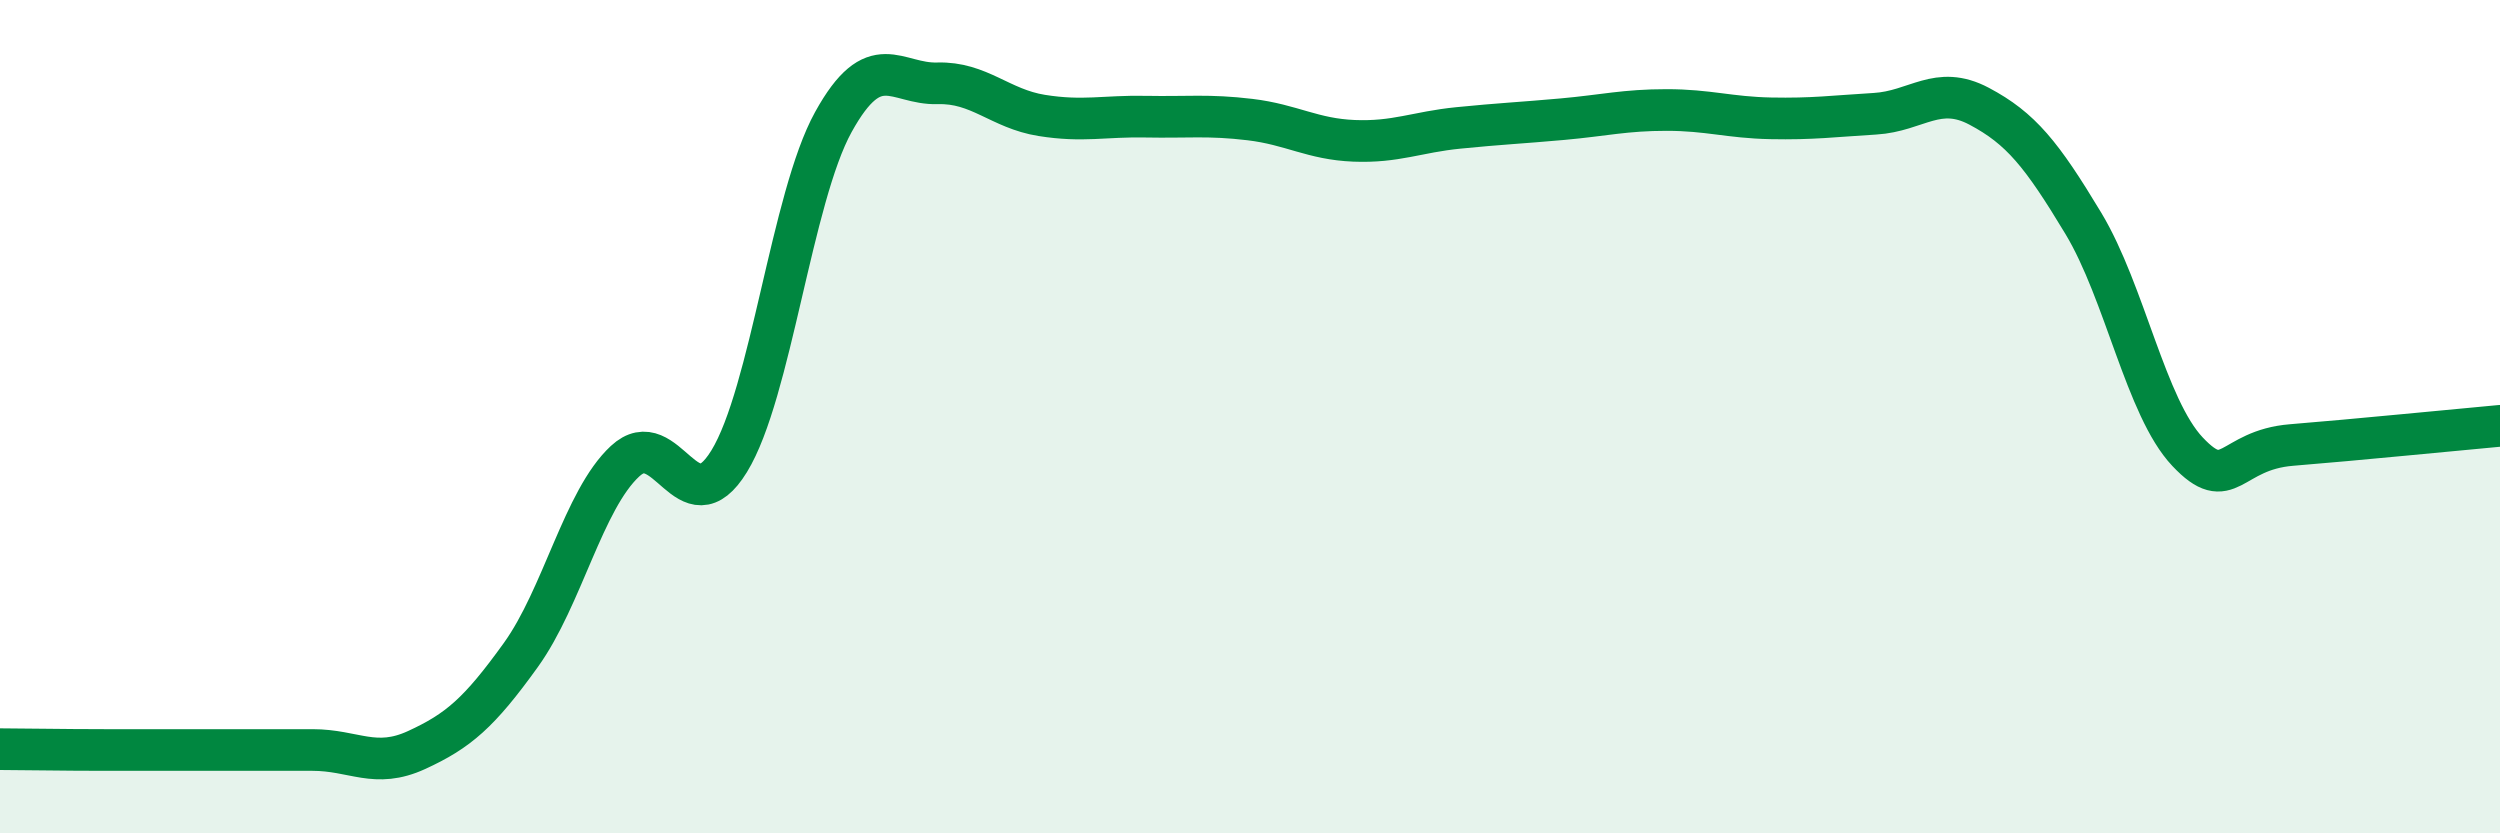
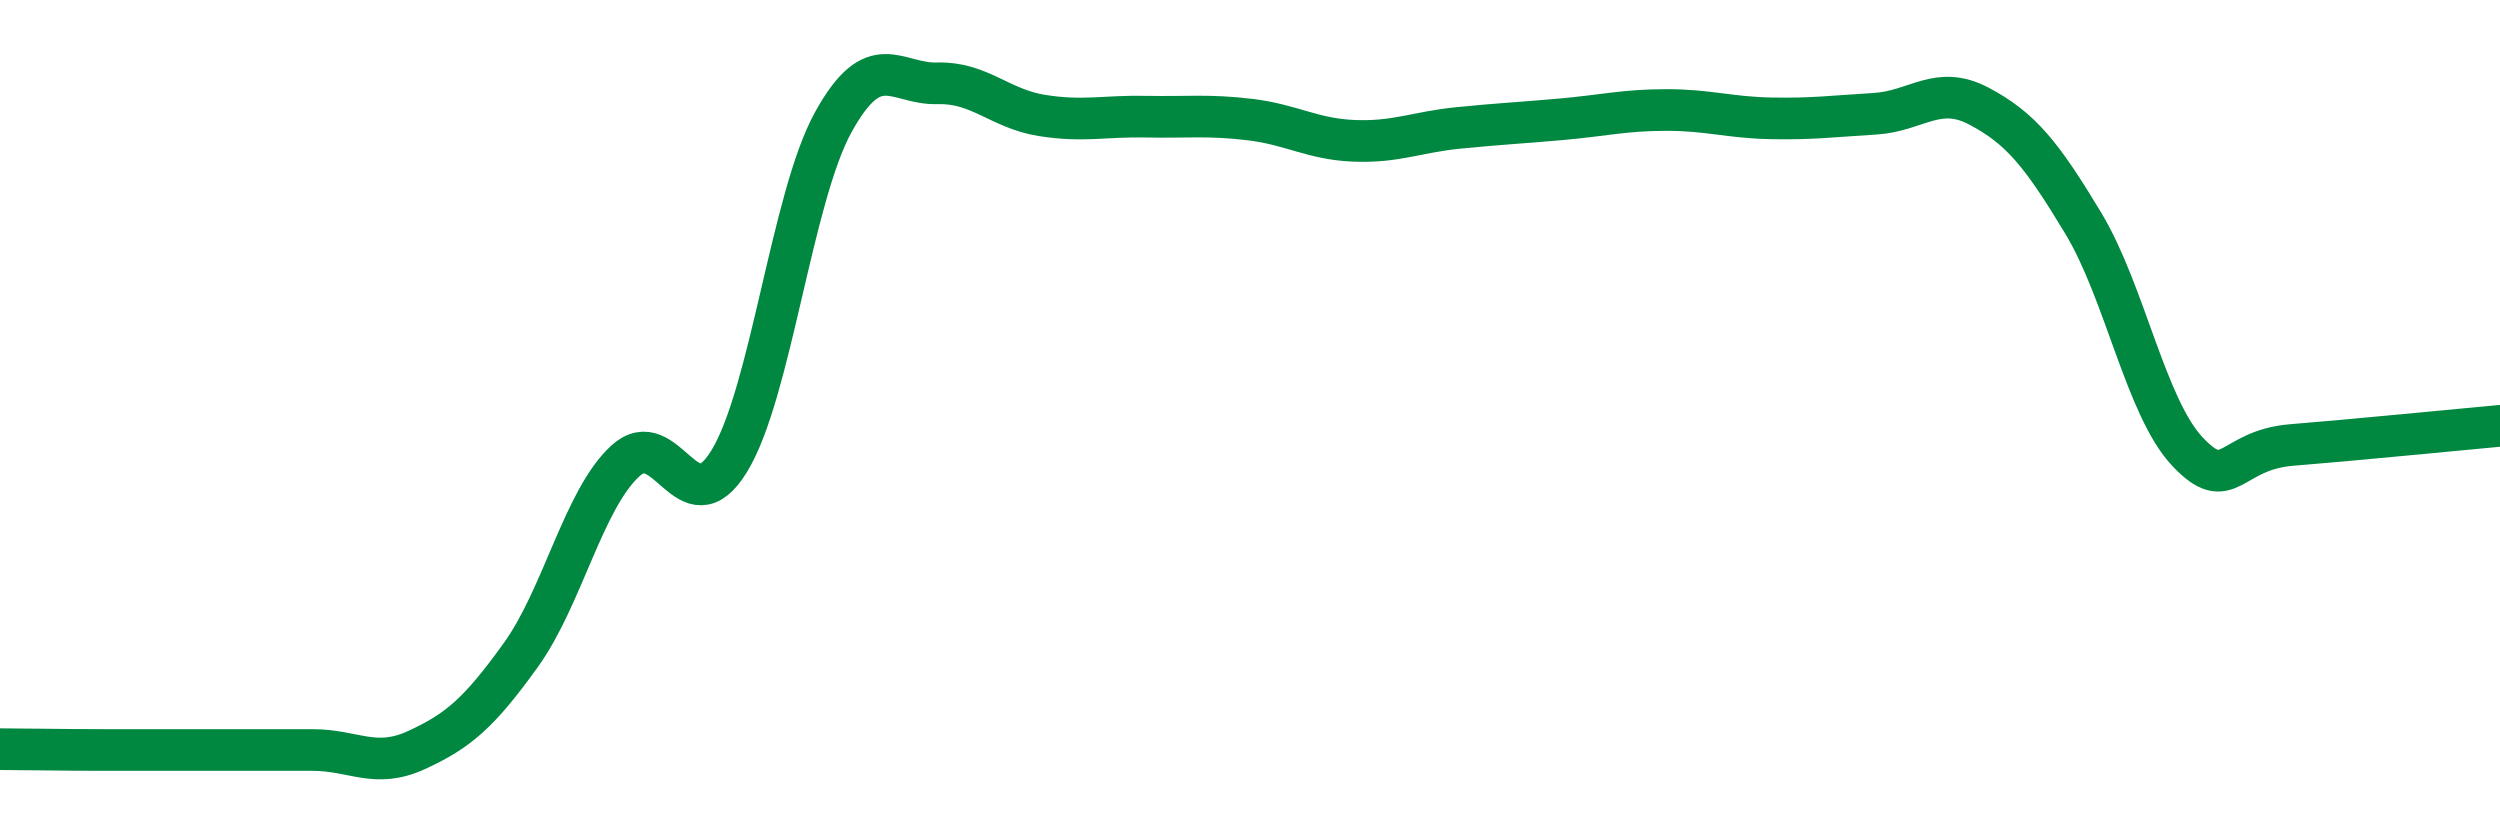
<svg xmlns="http://www.w3.org/2000/svg" width="60" height="20" viewBox="0 0 60 20">
-   <path d="M 0,17.98 C 0.5,17.98 1.5,18 2.5,18 C 3.5,18 4,18 5,18 C 6,18 6.5,18 7.5,18 C 8.5,18 9,18.46 10,18 C 11,17.54 11.5,17.11 12.5,15.72 C 13.5,14.33 14,12 15,11.07 C 16,10.14 16.5,12.7 17.5,11.07 C 18.5,9.44 19,4.74 20,2.93 C 21,1.12 21.5,2.03 22.5,2 C 23.5,1.97 24,2.61 25,2.77 C 26,2.93 26.5,2.78 27.5,2.8 C 28.5,2.82 29,2.75 30,2.87 C 31,2.99 31.5,3.34 32.5,3.38 C 33.5,3.42 34,3.17 35,3.07 C 36,2.97 36.5,2.95 37.5,2.86 C 38.5,2.77 39,2.64 40,2.64 C 41,2.64 41.5,2.82 42.5,2.84 C 43.5,2.86 44,2.79 45,2.73 C 46,2.67 46.5,2.02 47.5,2.55 C 48.5,3.08 49,3.7 50,5.36 C 51,7.02 51.5,9.78 52.5,10.84 C 53.5,11.9 53.5,10.8 55,10.68 C 56.5,10.56 59,10.31 60,10.22L60 20L0 20Z" fill="#008740" opacity="0.1" stroke-linecap="round" stroke-linejoin="round" />
  <path d="M 0,17.98 C 0.5,17.98 1.5,18 2.5,18 C 3.5,18 4,18 5,18 C 6,18 6.5,18 7.5,18 C 8.5,18 9,18.46 10,18 C 11,17.54 11.5,17.11 12.5,15.72 C 13.5,14.33 14,12 15,11.07 C 16,10.14 16.5,12.7 17.5,11.07 C 18.5,9.44 19,4.74 20,2.93 C 21,1.12 21.5,2.03 22.5,2 C 23.5,1.97 24,2.61 25,2.77 C 26,2.93 26.5,2.78 27.5,2.8 C 28.5,2.82 29,2.75 30,2.87 C 31,2.99 31.5,3.34 32.5,3.38 C 33.5,3.42 34,3.17 35,3.07 C 36,2.97 36.5,2.95 37.5,2.86 C 38.5,2.77 39,2.64 40,2.64 C 41,2.64 41.5,2.82 42.5,2.84 C 43.5,2.86 44,2.79 45,2.73 C 46,2.67 46.5,2.02 47.5,2.55 C 48.5,3.08 49,3.7 50,5.36 C 51,7.02 51.5,9.78 52.5,10.84 C 53.5,11.9 53.5,10.8 55,10.68 C 56.5,10.56 59,10.31 60,10.22" stroke="#008740" stroke-width="1" fill="none" stroke-linecap="round" stroke-linejoin="round" />
</svg>